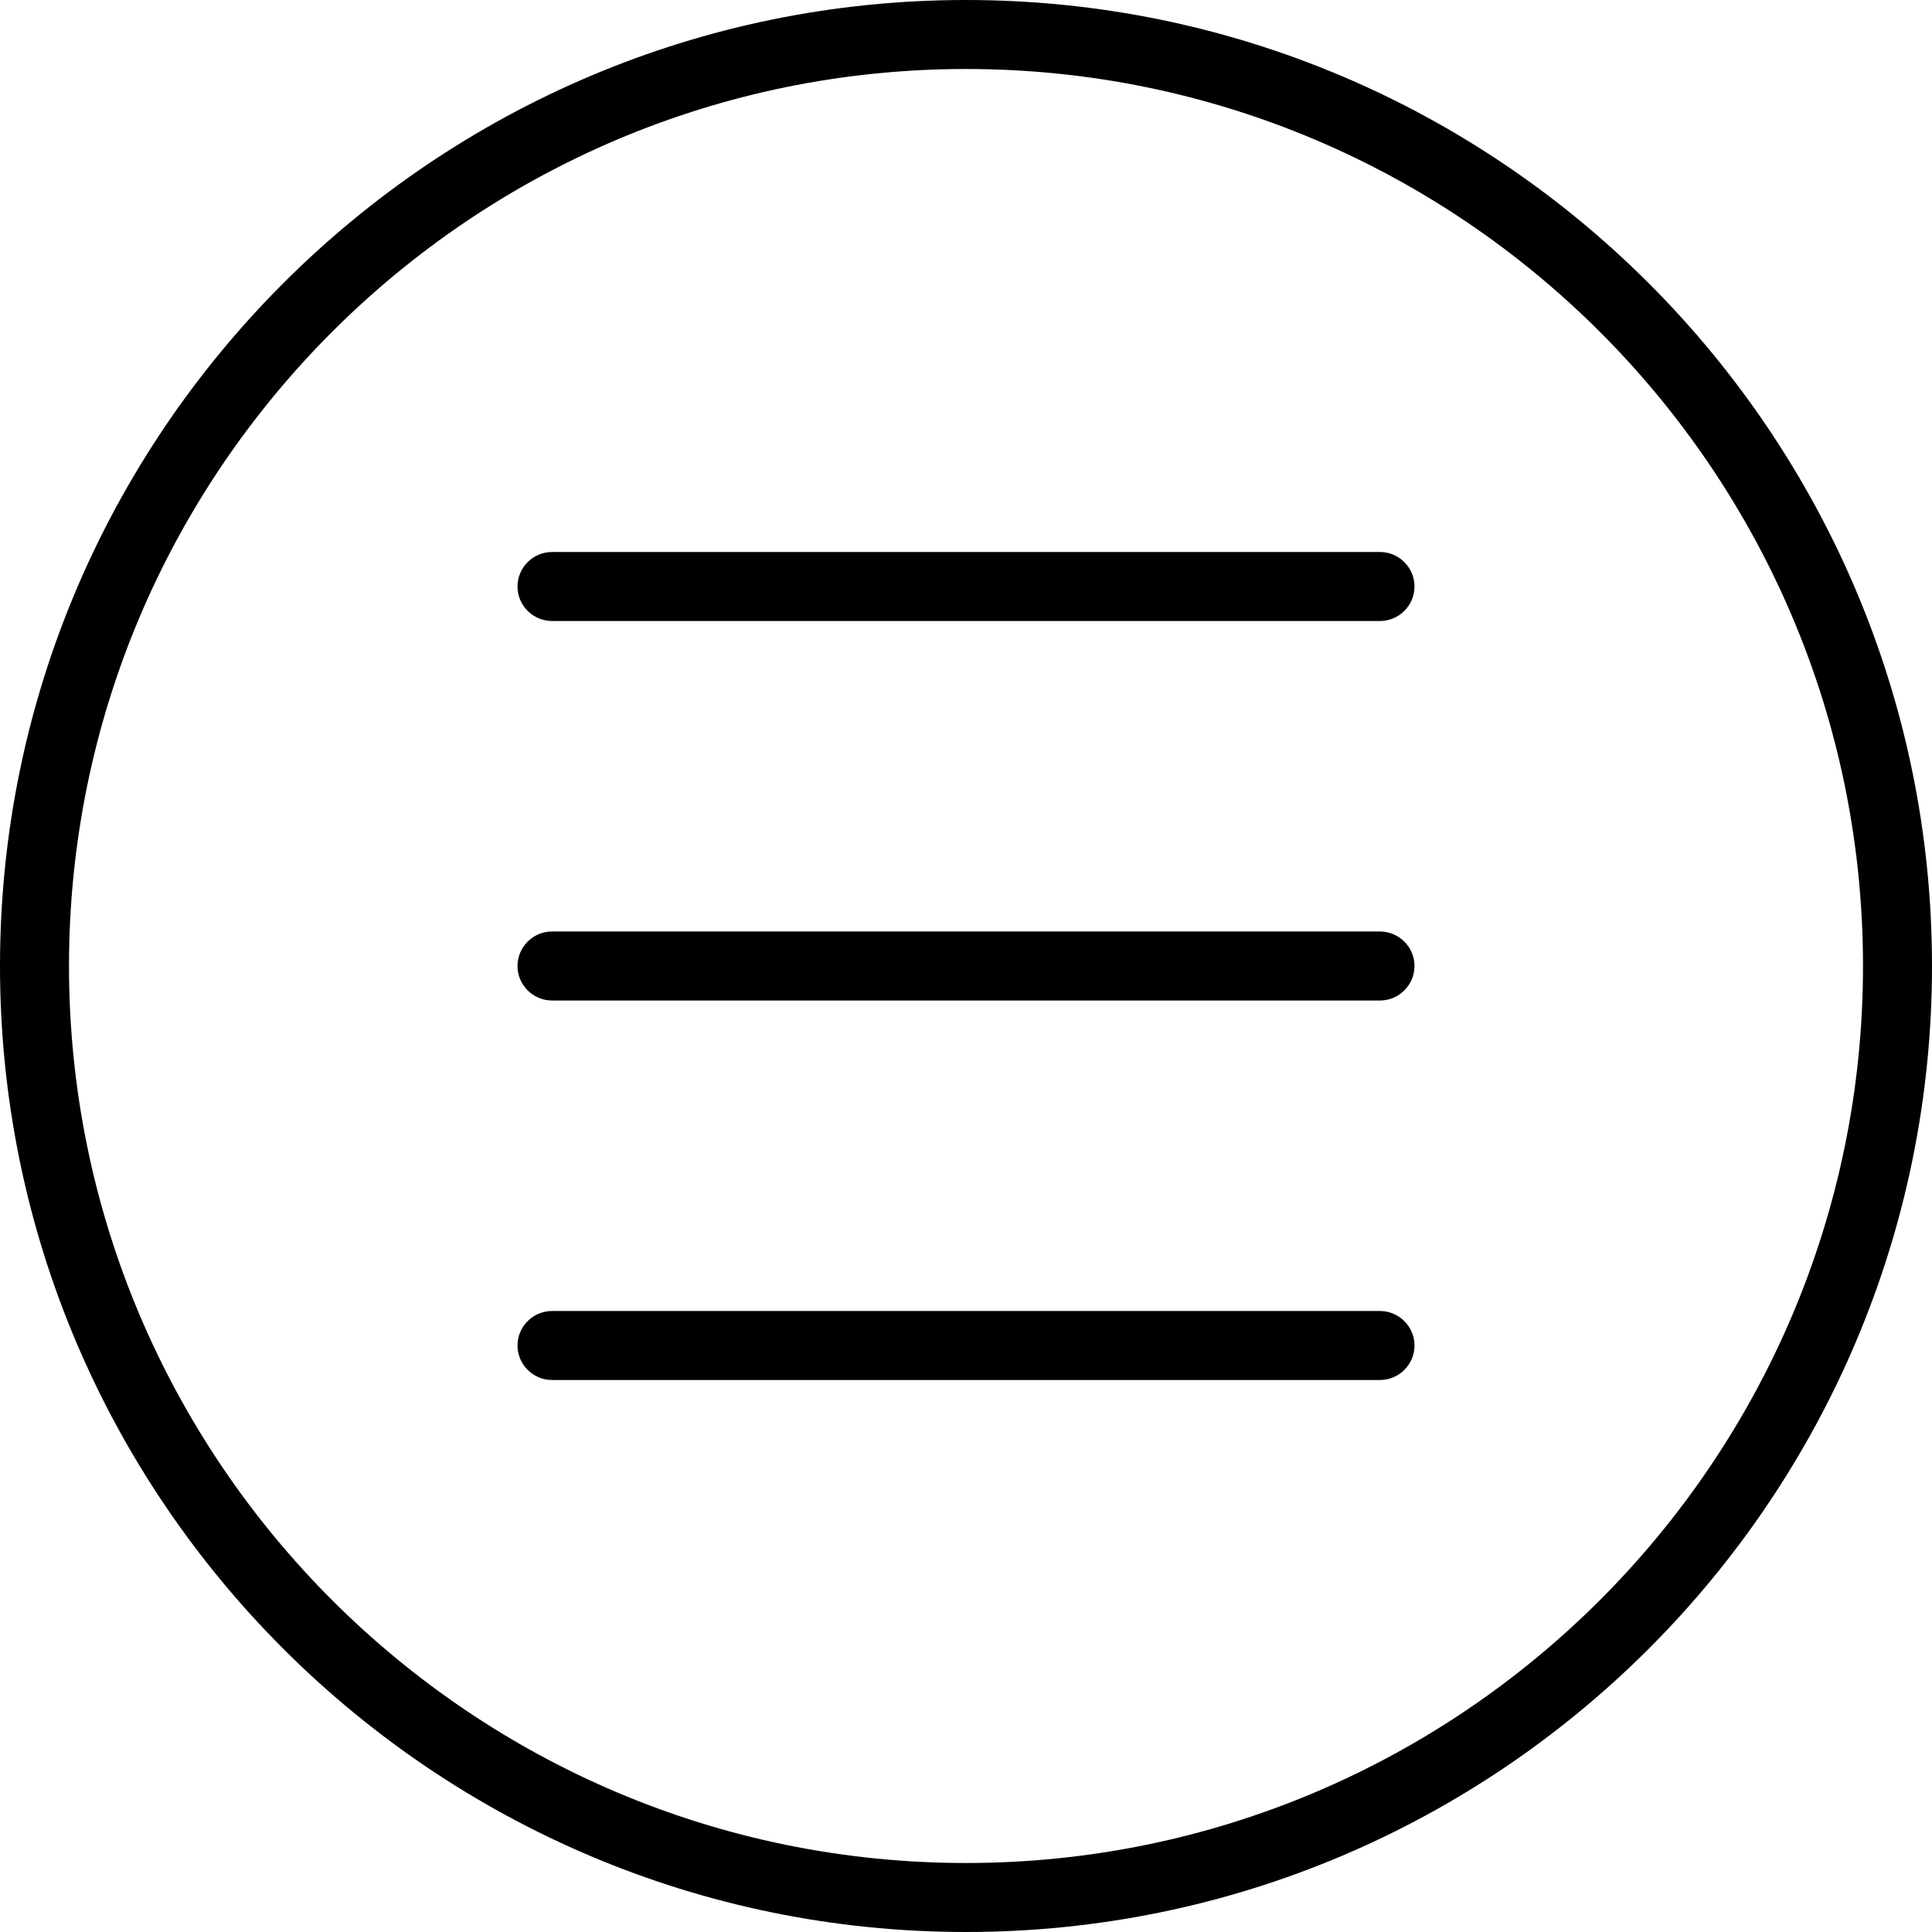
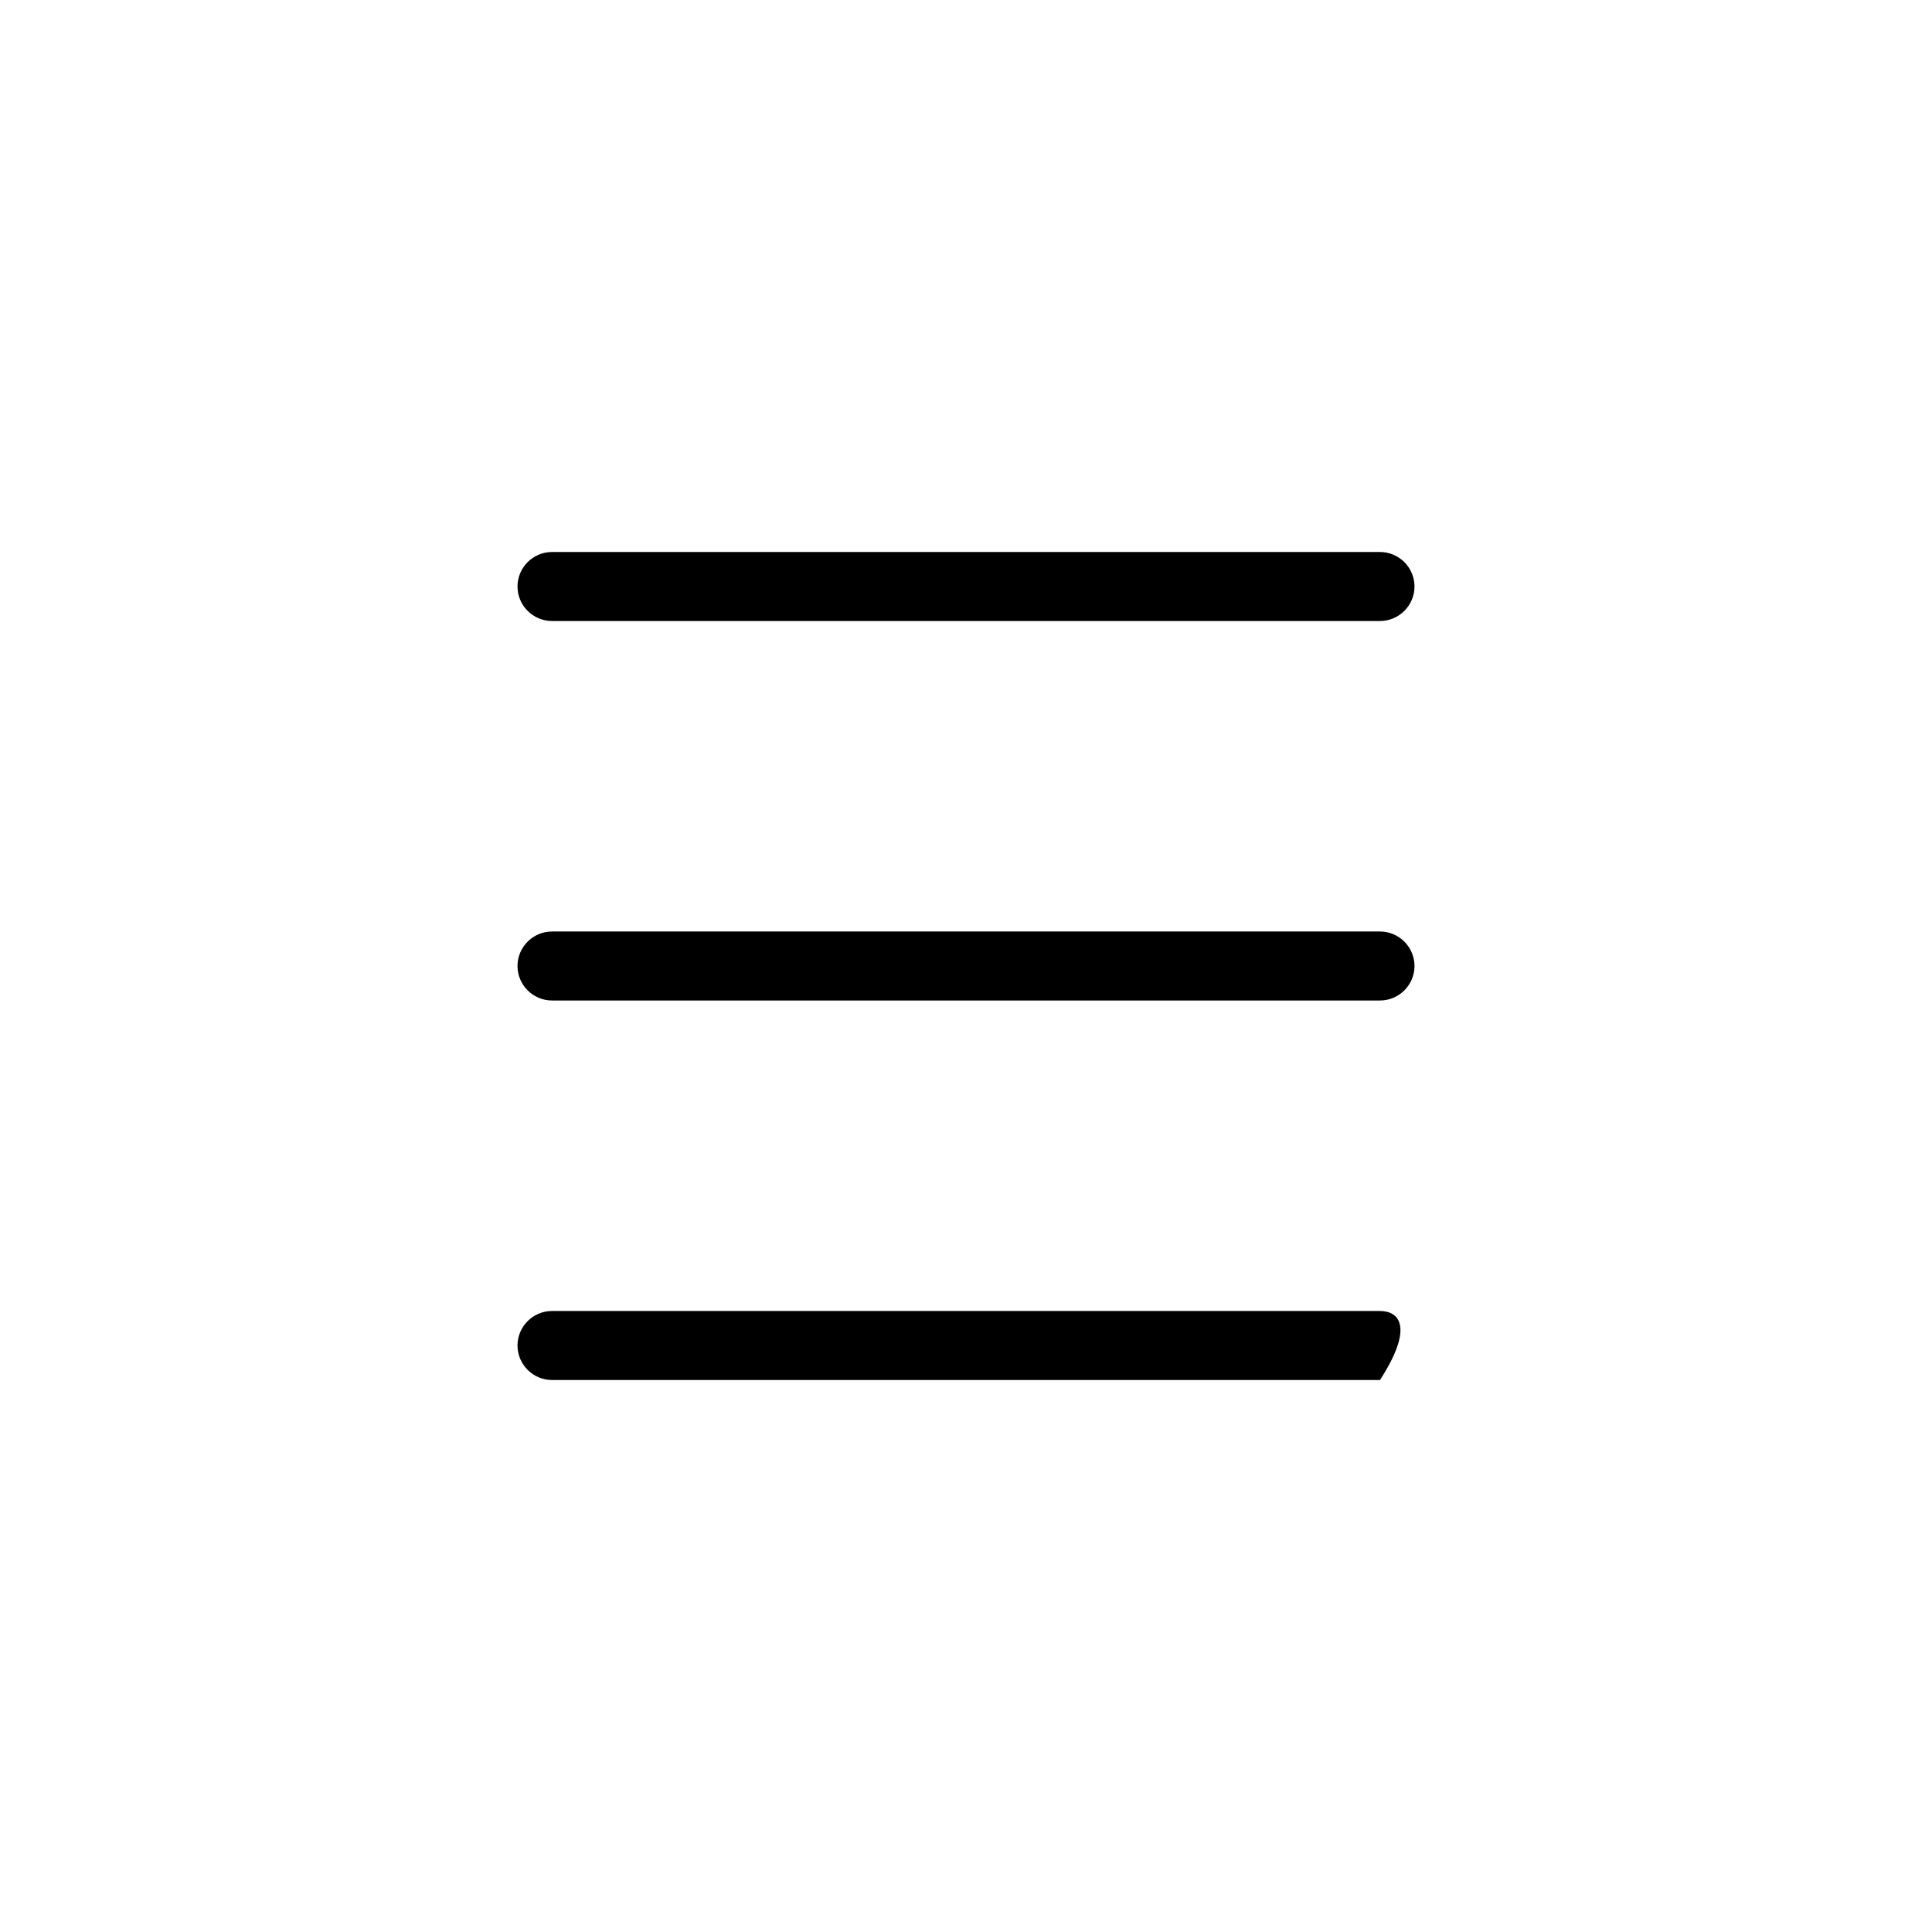
<svg xmlns="http://www.w3.org/2000/svg" viewBox="0 0 56 56" width="30" height="30">
  <style>
		tspan { white-space:pre }
		.shp0 { fill: #000 } 
	</style>
  <g id="Layer">
-     <path id="Layer" fill-rule="evenodd" class="shp0" d="M56 28C56 43.44 43.44 56 28 56C12.56 56 0 43.44 0 28C0 12.56 12.56 0 28 0C43.44 0 56 12.56 56 28ZM54 28C54 13.66 42.34 2 28 2C13.66 2 2 13.66 2 28C2 42.34 13.66 54 28 54C42.34 54 54 42.34 54 28Z" />
    <path id="Layer" class="shp0" d="M40 16L16 16C15.45 16 15 16.45 15 17C15 17.55 15.45 18 16 18L40 18C40.55 18 41 17.55 41 17C41 16.45 40.55 16 40 16Z" />
    <path id="Forma 1" class="shp0" d="" />
    <path id="Layer" class="shp0" d="M40 27L16 27C15.45 27 15 27.45 15 28C15 28.55 15.45 29 16 29L40 29C40.55 29 41 28.55 41 28C41 27.45 40.55 27 40 27Z" />
-     <path id="Layer" class="shp0" d="M40 38L16 38C15.45 38 15 38.45 15 39C15 39.55 15.45 40 16 40L40 40C40.55 40 41 39.55 41 39C41 38.45 40.55 38 40 38Z" />
+     <path id="Layer" class="shp0" d="M40 38L16 38C15.45 38 15 38.45 15 39C15 39.55 15.45 40 16 40L40 40C41 38.45 40.55 38 40 38Z" />
  </g>
  <g id="Layer">
	</g>
  <g id="Layer">
	</g>
  <g id="Layer">
	</g>
  <g id="Layer">
	</g>
  <g id="Layer">
	</g>
  <g id="Layer">
	</g>
  <g id="Layer">
	</g>
  <g id="Layer">
	</g>
  <g id="Layer">
	</g>
  <g id="Layer">
	</g>
  <g id="Layer">
	</g>
  <g id="Layer">
	</g>
  <g id="Layer">
	</g>
  <g id="Layer">
	</g>
  <g id="Layer">
	</g>
</svg>